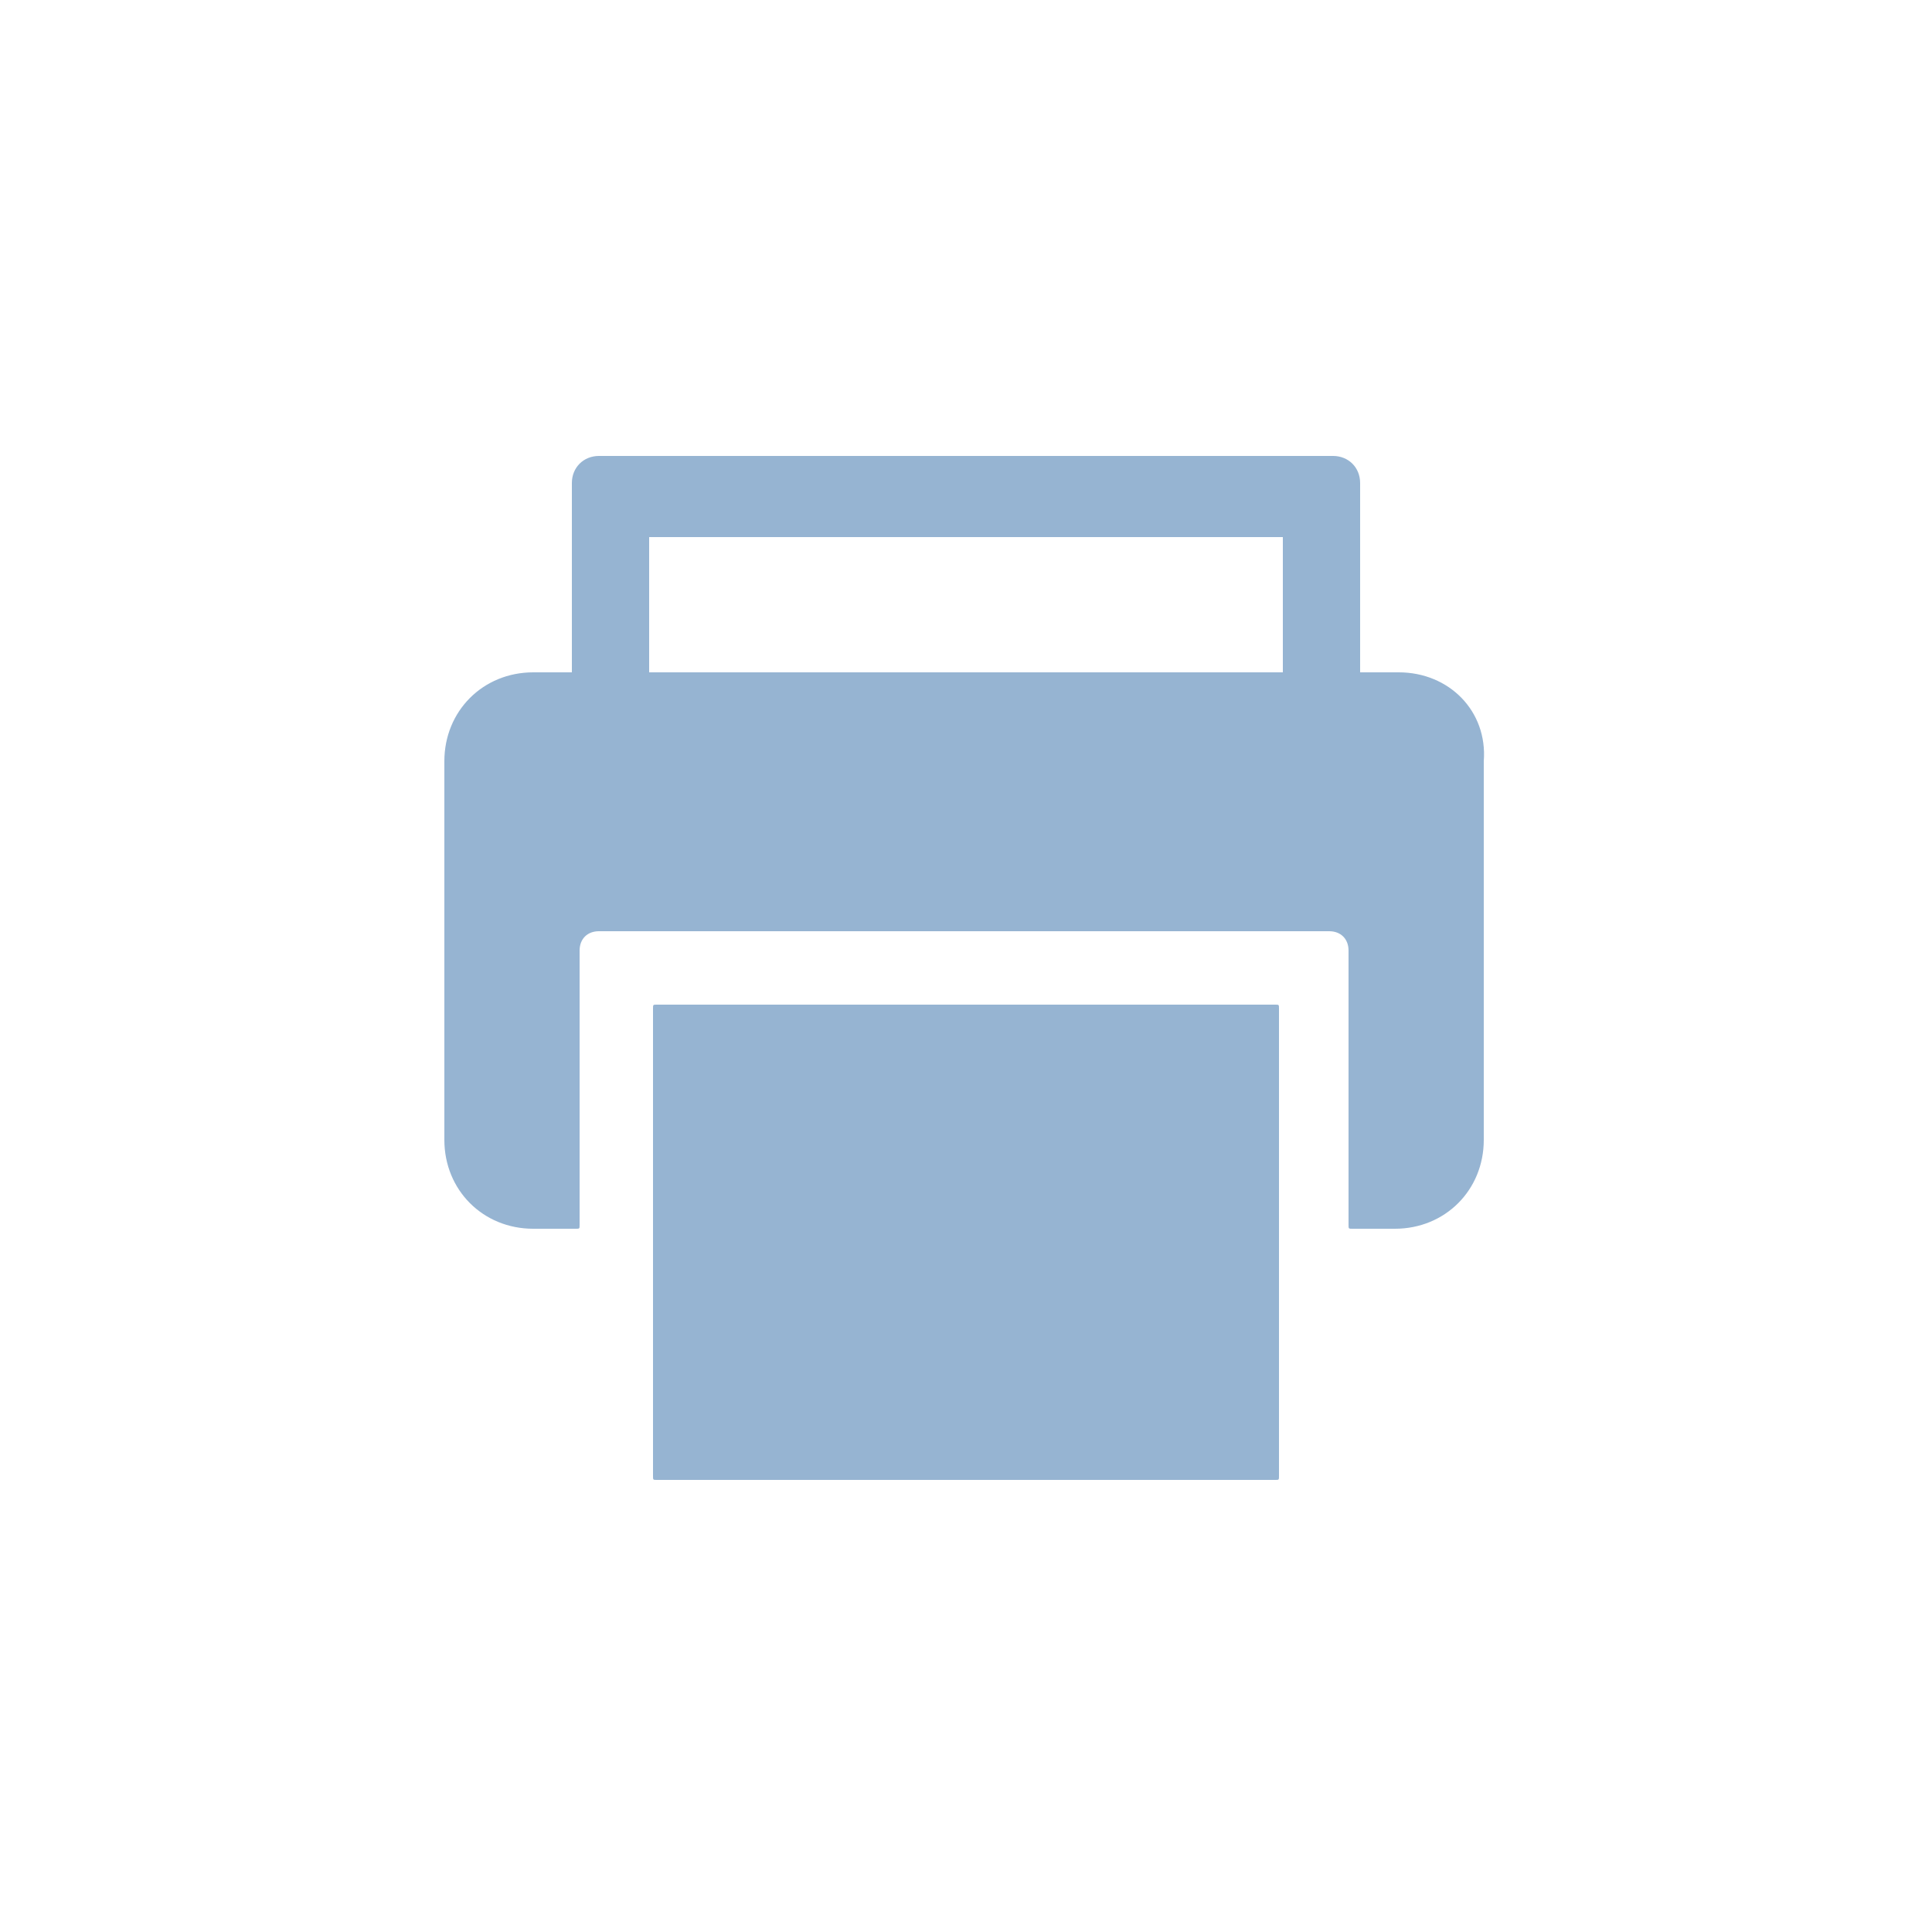
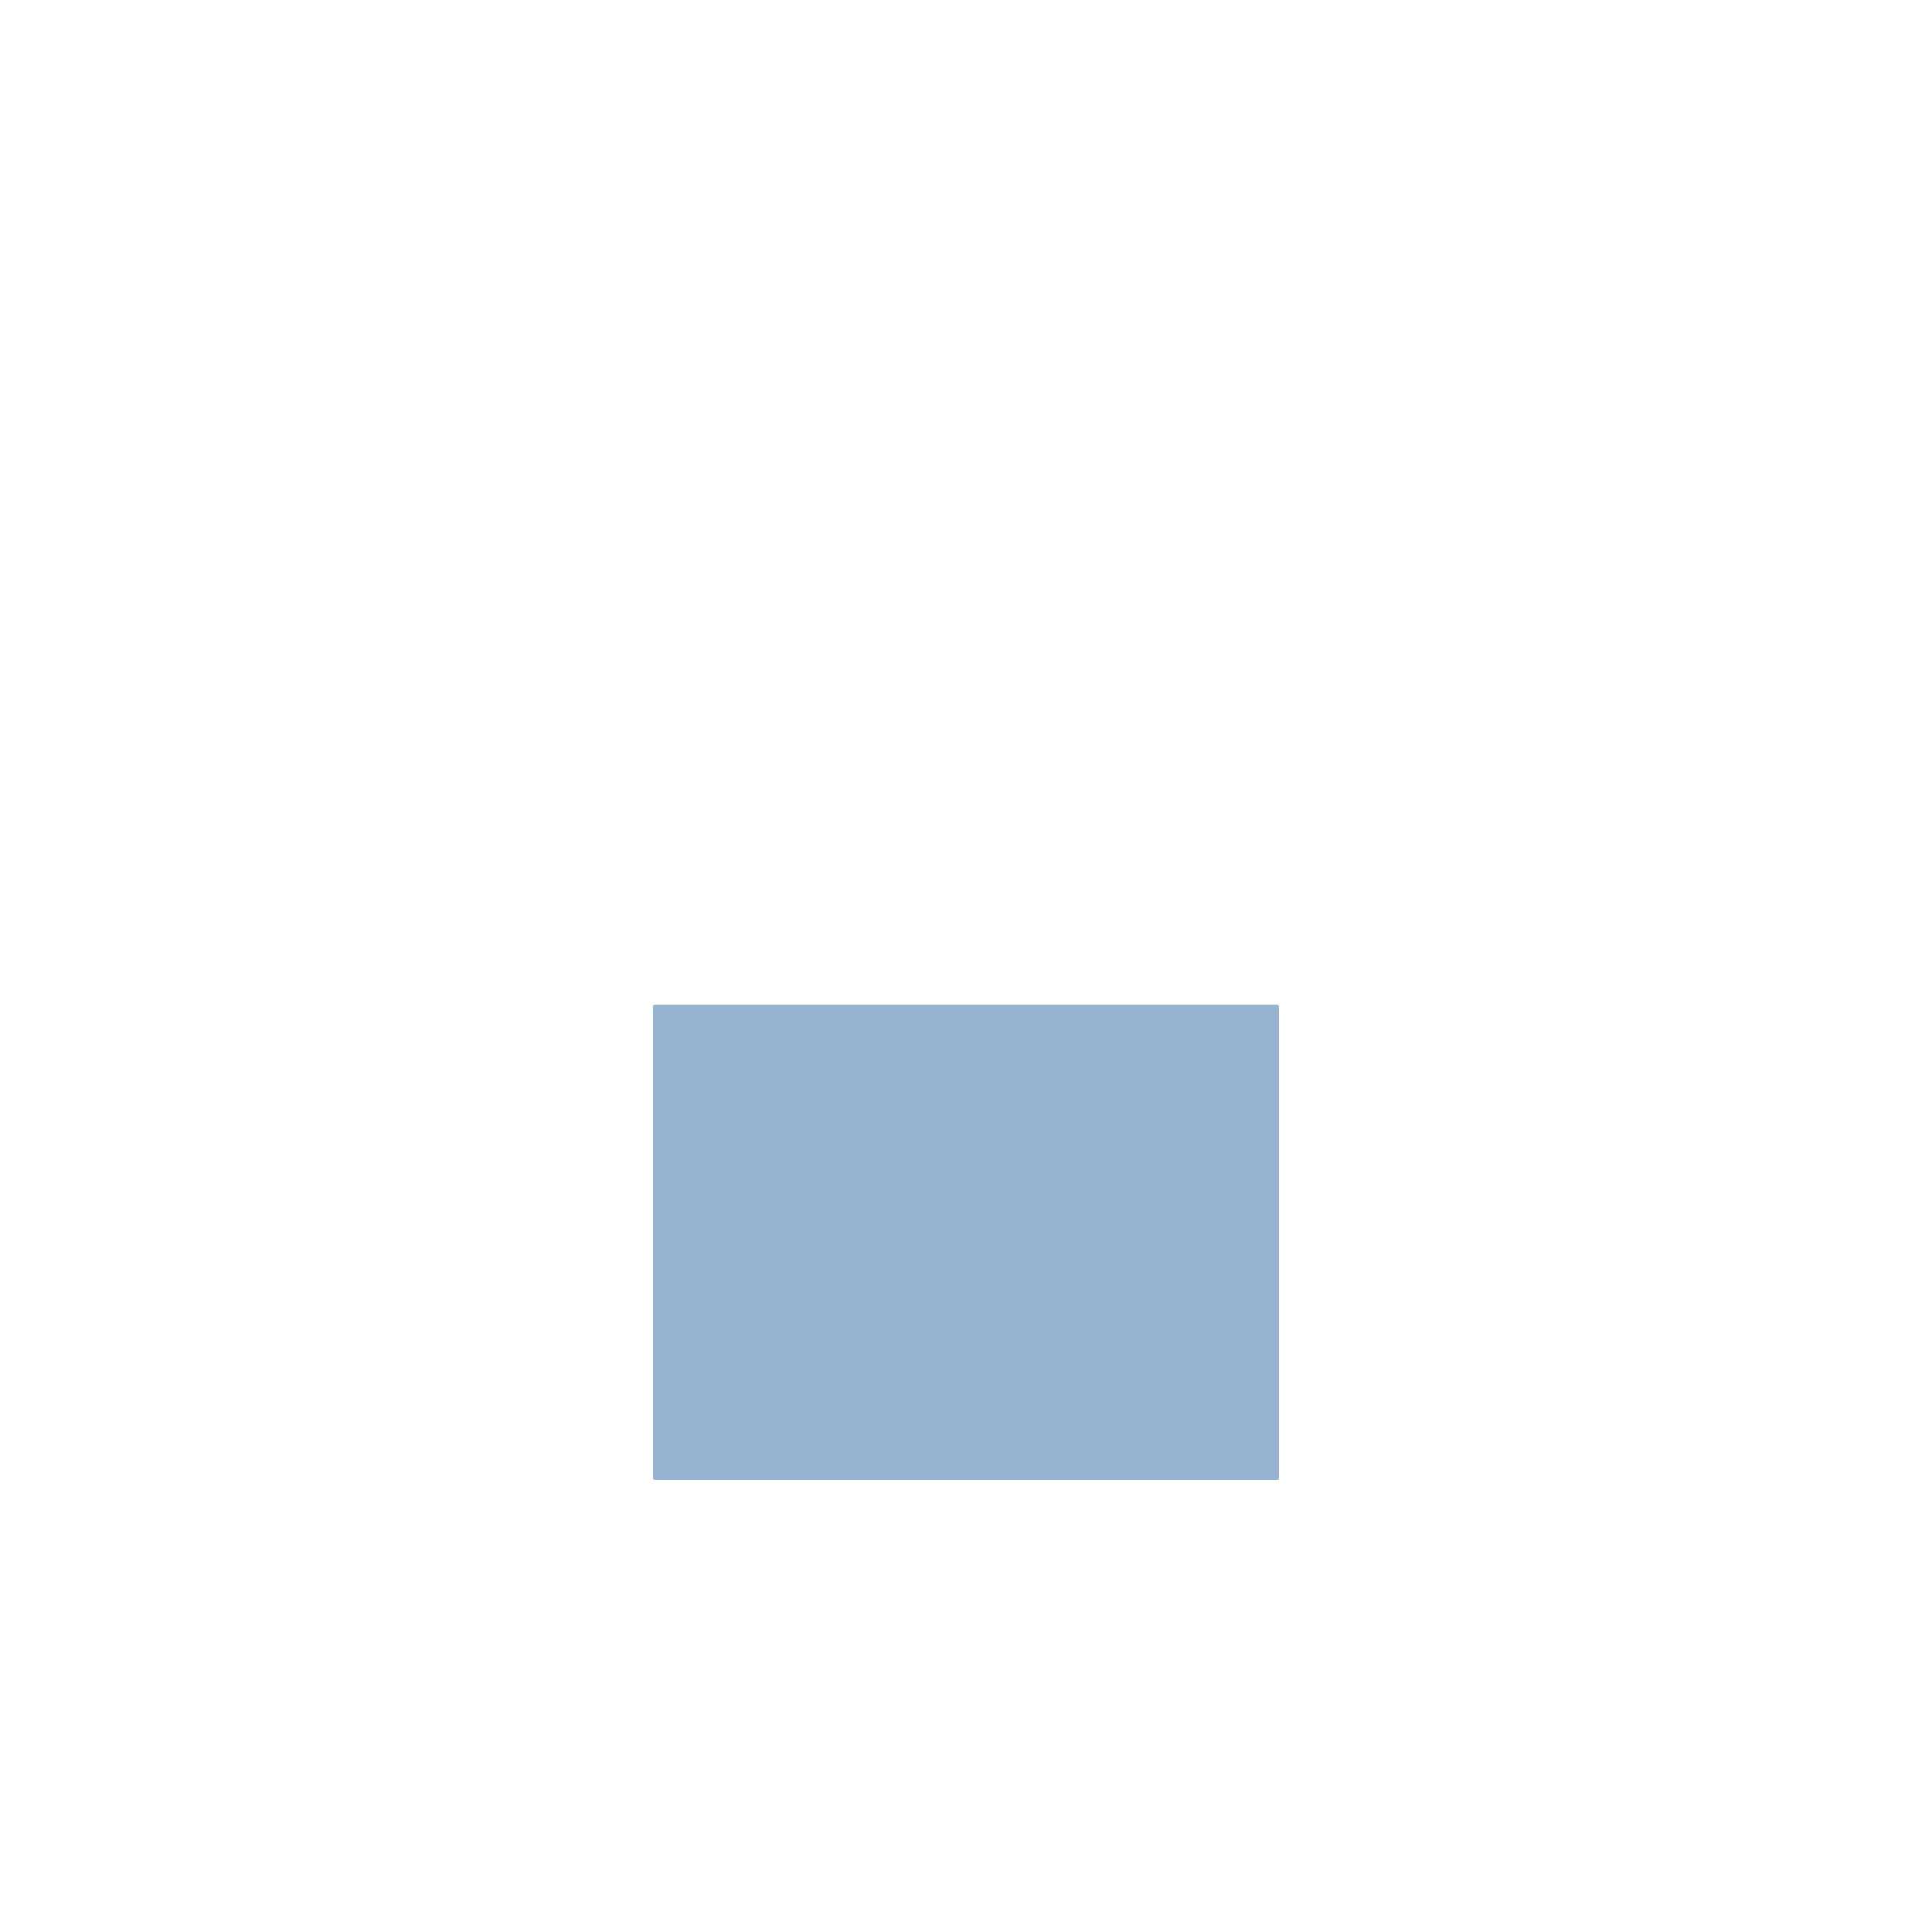
<svg xmlns="http://www.w3.org/2000/svg" version="1.1" id="レイヤー_1" x="0px" y="0px" viewBox="0 0 50 50" style="enable-background:new 0 0 50 50;" xml:space="preserve">
  <style type="text/css">
	.st0{fill:#FFFFFF;}
	.st1{fill:#96B4D2;}
</style>
  <rect class="st0" width="50" height="50" />
  <g>
    <path class="st1" d="M33,26H17c-0.1,0-0.1,0-0.1,0.1v5.9v6.2c0,0.1,0,0.1,0.1,0.1h16c0.1,0,0.1,0,0.1-0.1v-6.2v-5.9   C33.1,26,33.1,26,33,26z" />
-     <path class="st1" d="M36.2,17.4h-1v-4.9c0-0.4-0.3-0.7-0.7-0.7H15.5c-0.4,0-0.7,0.3-0.7,0.7v4.9h-1c-1.3,0-2.3,1-2.3,2.3v9.8   c0,1.3,1,2.3,2.3,2.3h1.1c0.1,0,0.1,0,0.1-0.1v-7.1c0-0.3,0.2-0.5,0.5-0.5h18.9c0.3,0,0.5,0.2,0.5,0.5v7.1c0,0.1,0,0.1,0.1,0.1h1.1   c1.3,0,2.3-1,2.3-2.3v-9.8C38.5,18.4,37.5,17.4,36.2,17.4z M33.2,13.9v3.5H16.8v-3.5H33.2z" />
  </g>
</svg>